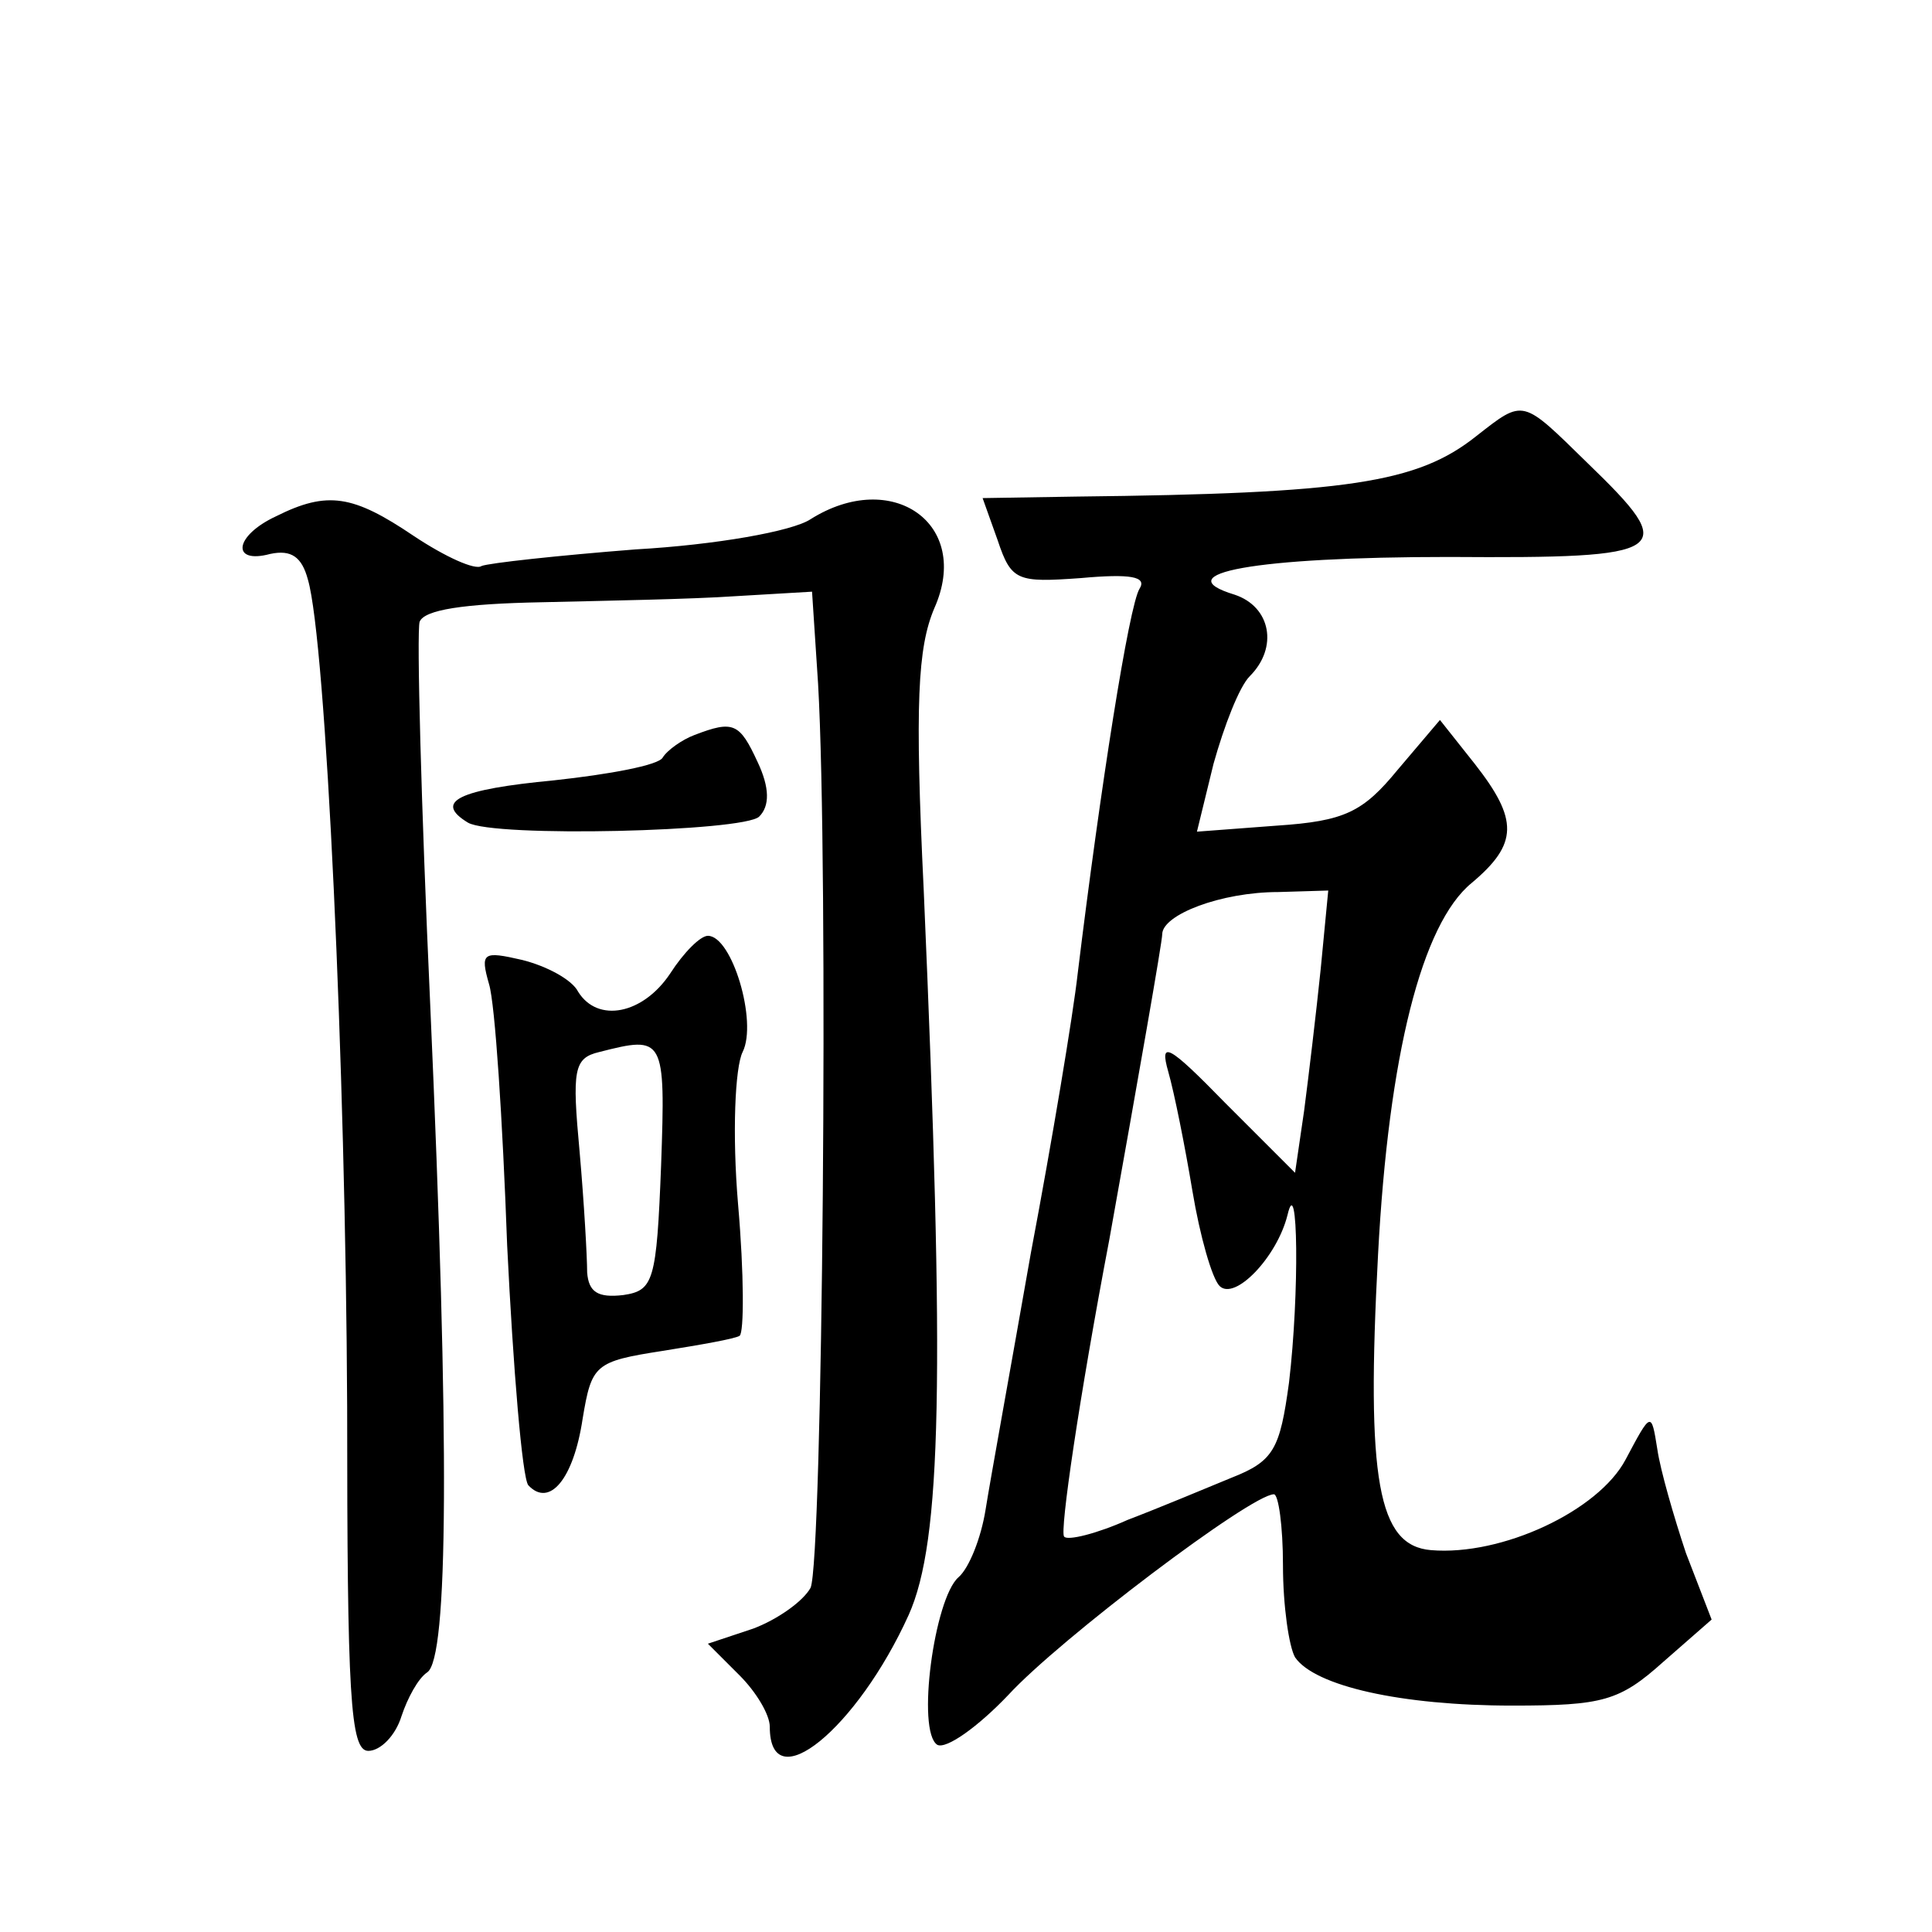
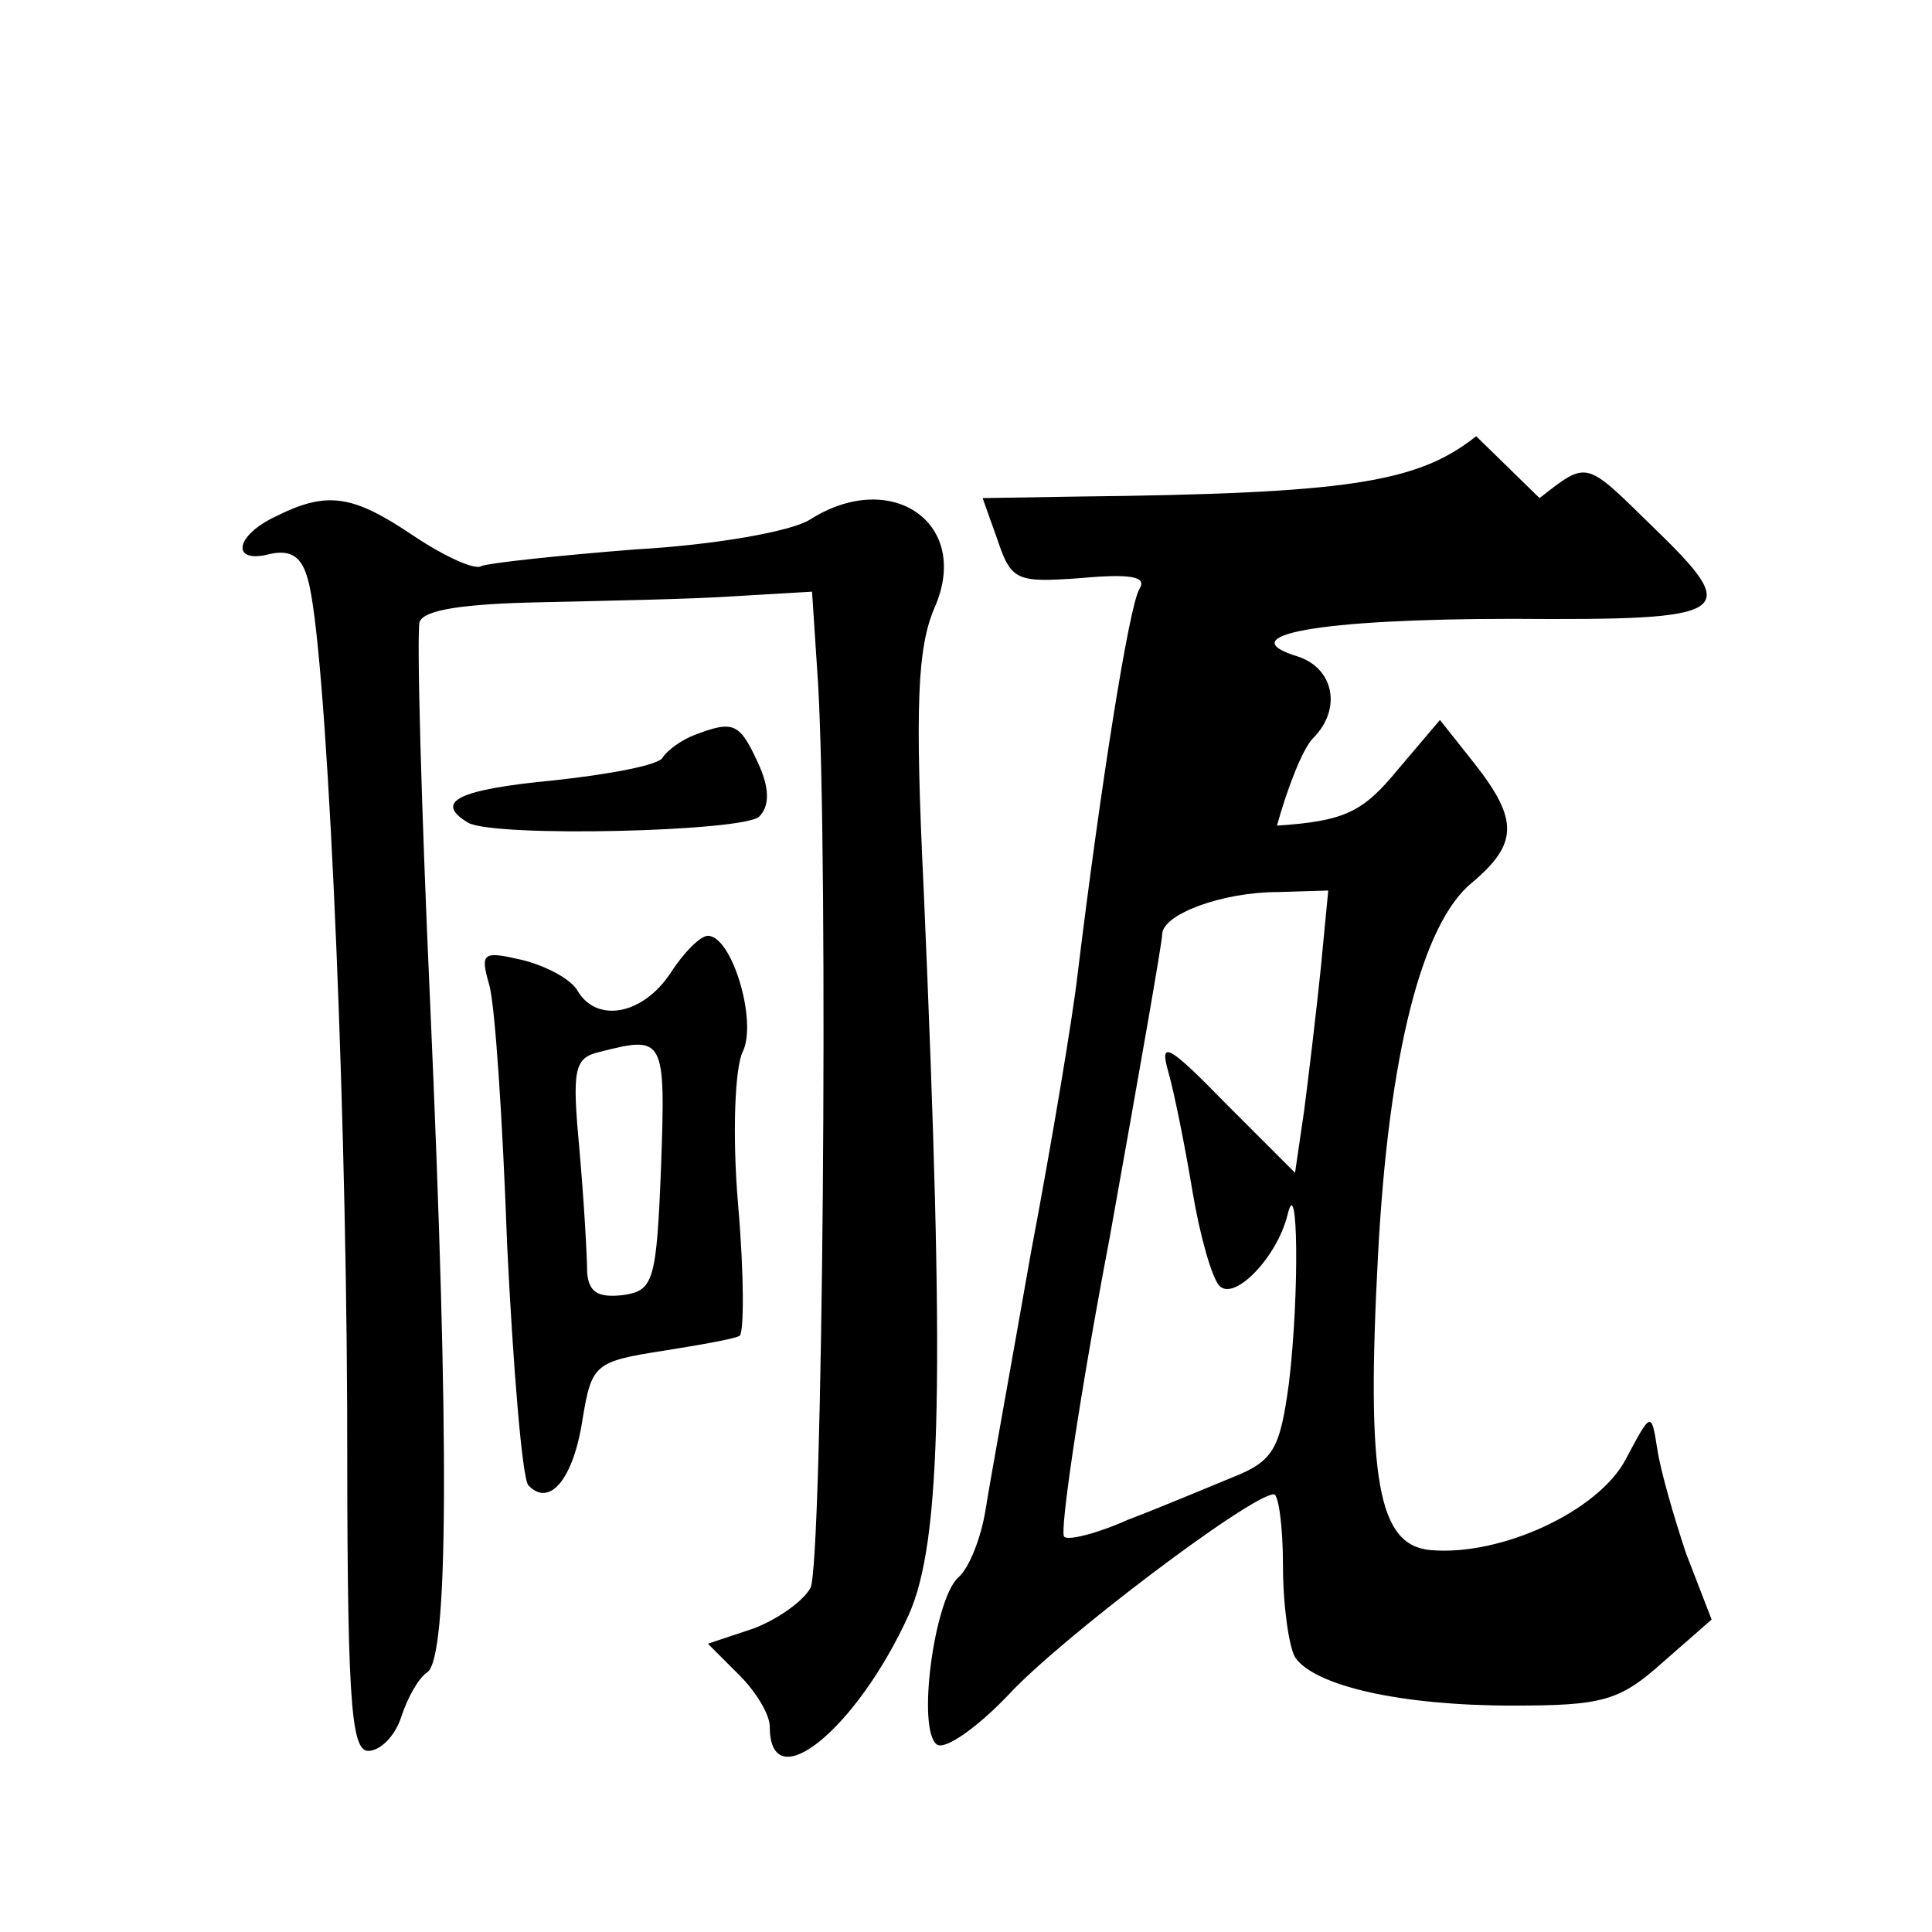
<svg xmlns="http://www.w3.org/2000/svg" version="1.0" width="128pt" height="128pt" viewBox="0 0 128 128" preserveAspectRatio="xMidYMid meet">
  <g transform="translate(0,128) scale(0.1,-0.1)" fill="#0" stroke="none">
-     <path d="M978 991 c-39 -31 -85 -38 -265 -40 l-62 -1 10 -28 c9 -27 13 -28 55 -25 33 3 44 1 39 -7 -7 -11 -26 -132 -41 -255 -3 -27 -17 -111 -31 -185 -13 -74 -27 -151 -30 -170 -3 -19 -11 -39 -18 -45 -16 -14 -28 -102 -14 -111 6 -3 27 12 47 33 34 37 161 133 176 133 3 0 6 -21 6 -47 0 -27 4 -54 8 -61 13 -19 70 -32 144 -32 60 0 71 3 100 29 l32 28 -17 44 c-8 24 -17 55 -19 69 -4 25 -4 25 -21 -7 -18 -34 -82 -64 -129 -60 -35 3 -43 46 -35 196 7 132 29 219 62 246 31 26 31 42 2 79 l-23 29 -28 -33 c-23 -28 -35 -34 -80 -37 l-53 -4 11 45 c7 25 17 51 24 58 19 19 14 46 -10 54 -46 14 13 25 142 25 148 -1 153 3 92 62 -44 43 -42 43 -74 18z m-103 -353 c-3 -29 -8 -71 -11 -94 l-6 -41 -46 46 c-38 39 -44 42 -38 21 4 -14 11 -49 16 -79 5 -30 13 -58 18 -63 10 -10 38 19 45 47 7 30 8 -52 1 -111 -6 -44 -10 -52 -38 -63 -17 -7 -48 -20 -69 -28 -20 -9 -40 -14 -42 -11 -3 3 10 92 30 197 19 106 35 197 35 202 0 13 39 28 77 28 l33 1 -5 -52z M183 938 c-28 -13 -30 -32 -4 -25 14 3 21 -2 25 -17 12 -41 25 -323 26 -548 0 -191 2 -228 14 -228 8 0 18 10 22 23 4 12 11 25 17 29 14 9 15 150 2 443 -6 132 -9 246 -7 253 3 8 29 12 81 13 42 1 99 2 128 4 l51 3 4 -61 c7 -121 3 -582 -5 -599 -5 -9 -22 -21 -38 -27 l-30 -10 21 -21 c11 -11 20 -26 20 -34 0 -49 58 -1 92 74 22 49 24 157 10 480 -6 124 -4 161 7 187 25 56 -28 93 -82 59 -12 -8 -63 -17 -116 -20 -51 -4 -97 -9 -102 -11 -4 -3 -24 6 -45 20 -40 27 -57 30 -91 13z M460 793 c-8 -3 -18 -10 -21 -15 -3 -5 -35 -11 -72 -15 -63 -6 -80 -14 -57 -28 17 -10 183 -6 193 4 7 7 7 19 -1 36 -12 26 -16 28 -42 18z M444 635 c-18 -27 -48 -33 -61 -12 -4 8 -21 17 -37 21 -26 6 -28 5 -22 -16 4 -13 9 -90 12 -173 4 -82 10 -154 14 -159 14 -15 30 4 36 44 6 36 8 38 53 45 25 4 48 8 51 10 3 2 3 41 -1 87 -4 47 -2 91 3 101 10 20 -7 77 -23 77 -5 0 -16 -11 -25 -25z m-6 -127 c-3 -77 -5 -83 -25 -86 -17 -2 -23 2 -24 15 0 10 -2 46 -5 80 -5 54 -4 62 13 66 43 11 44 10 41 -75z" />
+     <path d="M978 991 c-39 -31 -85 -38 -265 -40 l-62 -1 10 -28 c9 -27 13 -28 55 -25 33 3 44 1 39 -7 -7 -11 -26 -132 -41 -255 -3 -27 -17 -111 -31 -185 -13 -74 -27 -151 -30 -170 -3 -19 -11 -39 -18 -45 -16 -14 -28 -102 -14 -111 6 -3 27 12 47 33 34 37 161 133 176 133 3 0 6 -21 6 -47 0 -27 4 -54 8 -61 13 -19 70 -32 144 -32 60 0 71 3 100 29 l32 28 -17 44 c-8 24 -17 55 -19 69 -4 25 -4 25 -21 -7 -18 -34 -82 -64 -129 -60 -35 3 -43 46 -35 196 7 132 29 219 62 246 31 26 31 42 2 79 l-23 29 -28 -33 c-23 -28 -35 -34 -80 -37 c7 25 17 51 24 58 19 19 14 46 -10 54 -46 14 13 25 142 25 148 -1 153 3 92 62 -44 43 -42 43 -74 18z m-103 -353 c-3 -29 -8 -71 -11 -94 l-6 -41 -46 46 c-38 39 -44 42 -38 21 4 -14 11 -49 16 -79 5 -30 13 -58 18 -63 10 -10 38 19 45 47 7 30 8 -52 1 -111 -6 -44 -10 -52 -38 -63 -17 -7 -48 -20 -69 -28 -20 -9 -40 -14 -42 -11 -3 3 10 92 30 197 19 106 35 197 35 202 0 13 39 28 77 28 l33 1 -5 -52z M183 938 c-28 -13 -30 -32 -4 -25 14 3 21 -2 25 -17 12 -41 25 -323 26 -548 0 -191 2 -228 14 -228 8 0 18 10 22 23 4 12 11 25 17 29 14 9 15 150 2 443 -6 132 -9 246 -7 253 3 8 29 12 81 13 42 1 99 2 128 4 l51 3 4 -61 c7 -121 3 -582 -5 -599 -5 -9 -22 -21 -38 -27 l-30 -10 21 -21 c11 -11 20 -26 20 -34 0 -49 58 -1 92 74 22 49 24 157 10 480 -6 124 -4 161 7 187 25 56 -28 93 -82 59 -12 -8 -63 -17 -116 -20 -51 -4 -97 -9 -102 -11 -4 -3 -24 6 -45 20 -40 27 -57 30 -91 13z M460 793 c-8 -3 -18 -10 -21 -15 -3 -5 -35 -11 -72 -15 -63 -6 -80 -14 -57 -28 17 -10 183 -6 193 4 7 7 7 19 -1 36 -12 26 -16 28 -42 18z M444 635 c-18 -27 -48 -33 -61 -12 -4 8 -21 17 -37 21 -26 6 -28 5 -22 -16 4 -13 9 -90 12 -173 4 -82 10 -154 14 -159 14 -15 30 4 36 44 6 36 8 38 53 45 25 4 48 8 51 10 3 2 3 41 -1 87 -4 47 -2 91 3 101 10 20 -7 77 -23 77 -5 0 -16 -11 -25 -25z m-6 -127 c-3 -77 -5 -83 -25 -86 -17 -2 -23 2 -24 15 0 10 -2 46 -5 80 -5 54 -4 62 13 66 43 11 44 10 41 -75z" />
  </g>
</svg>